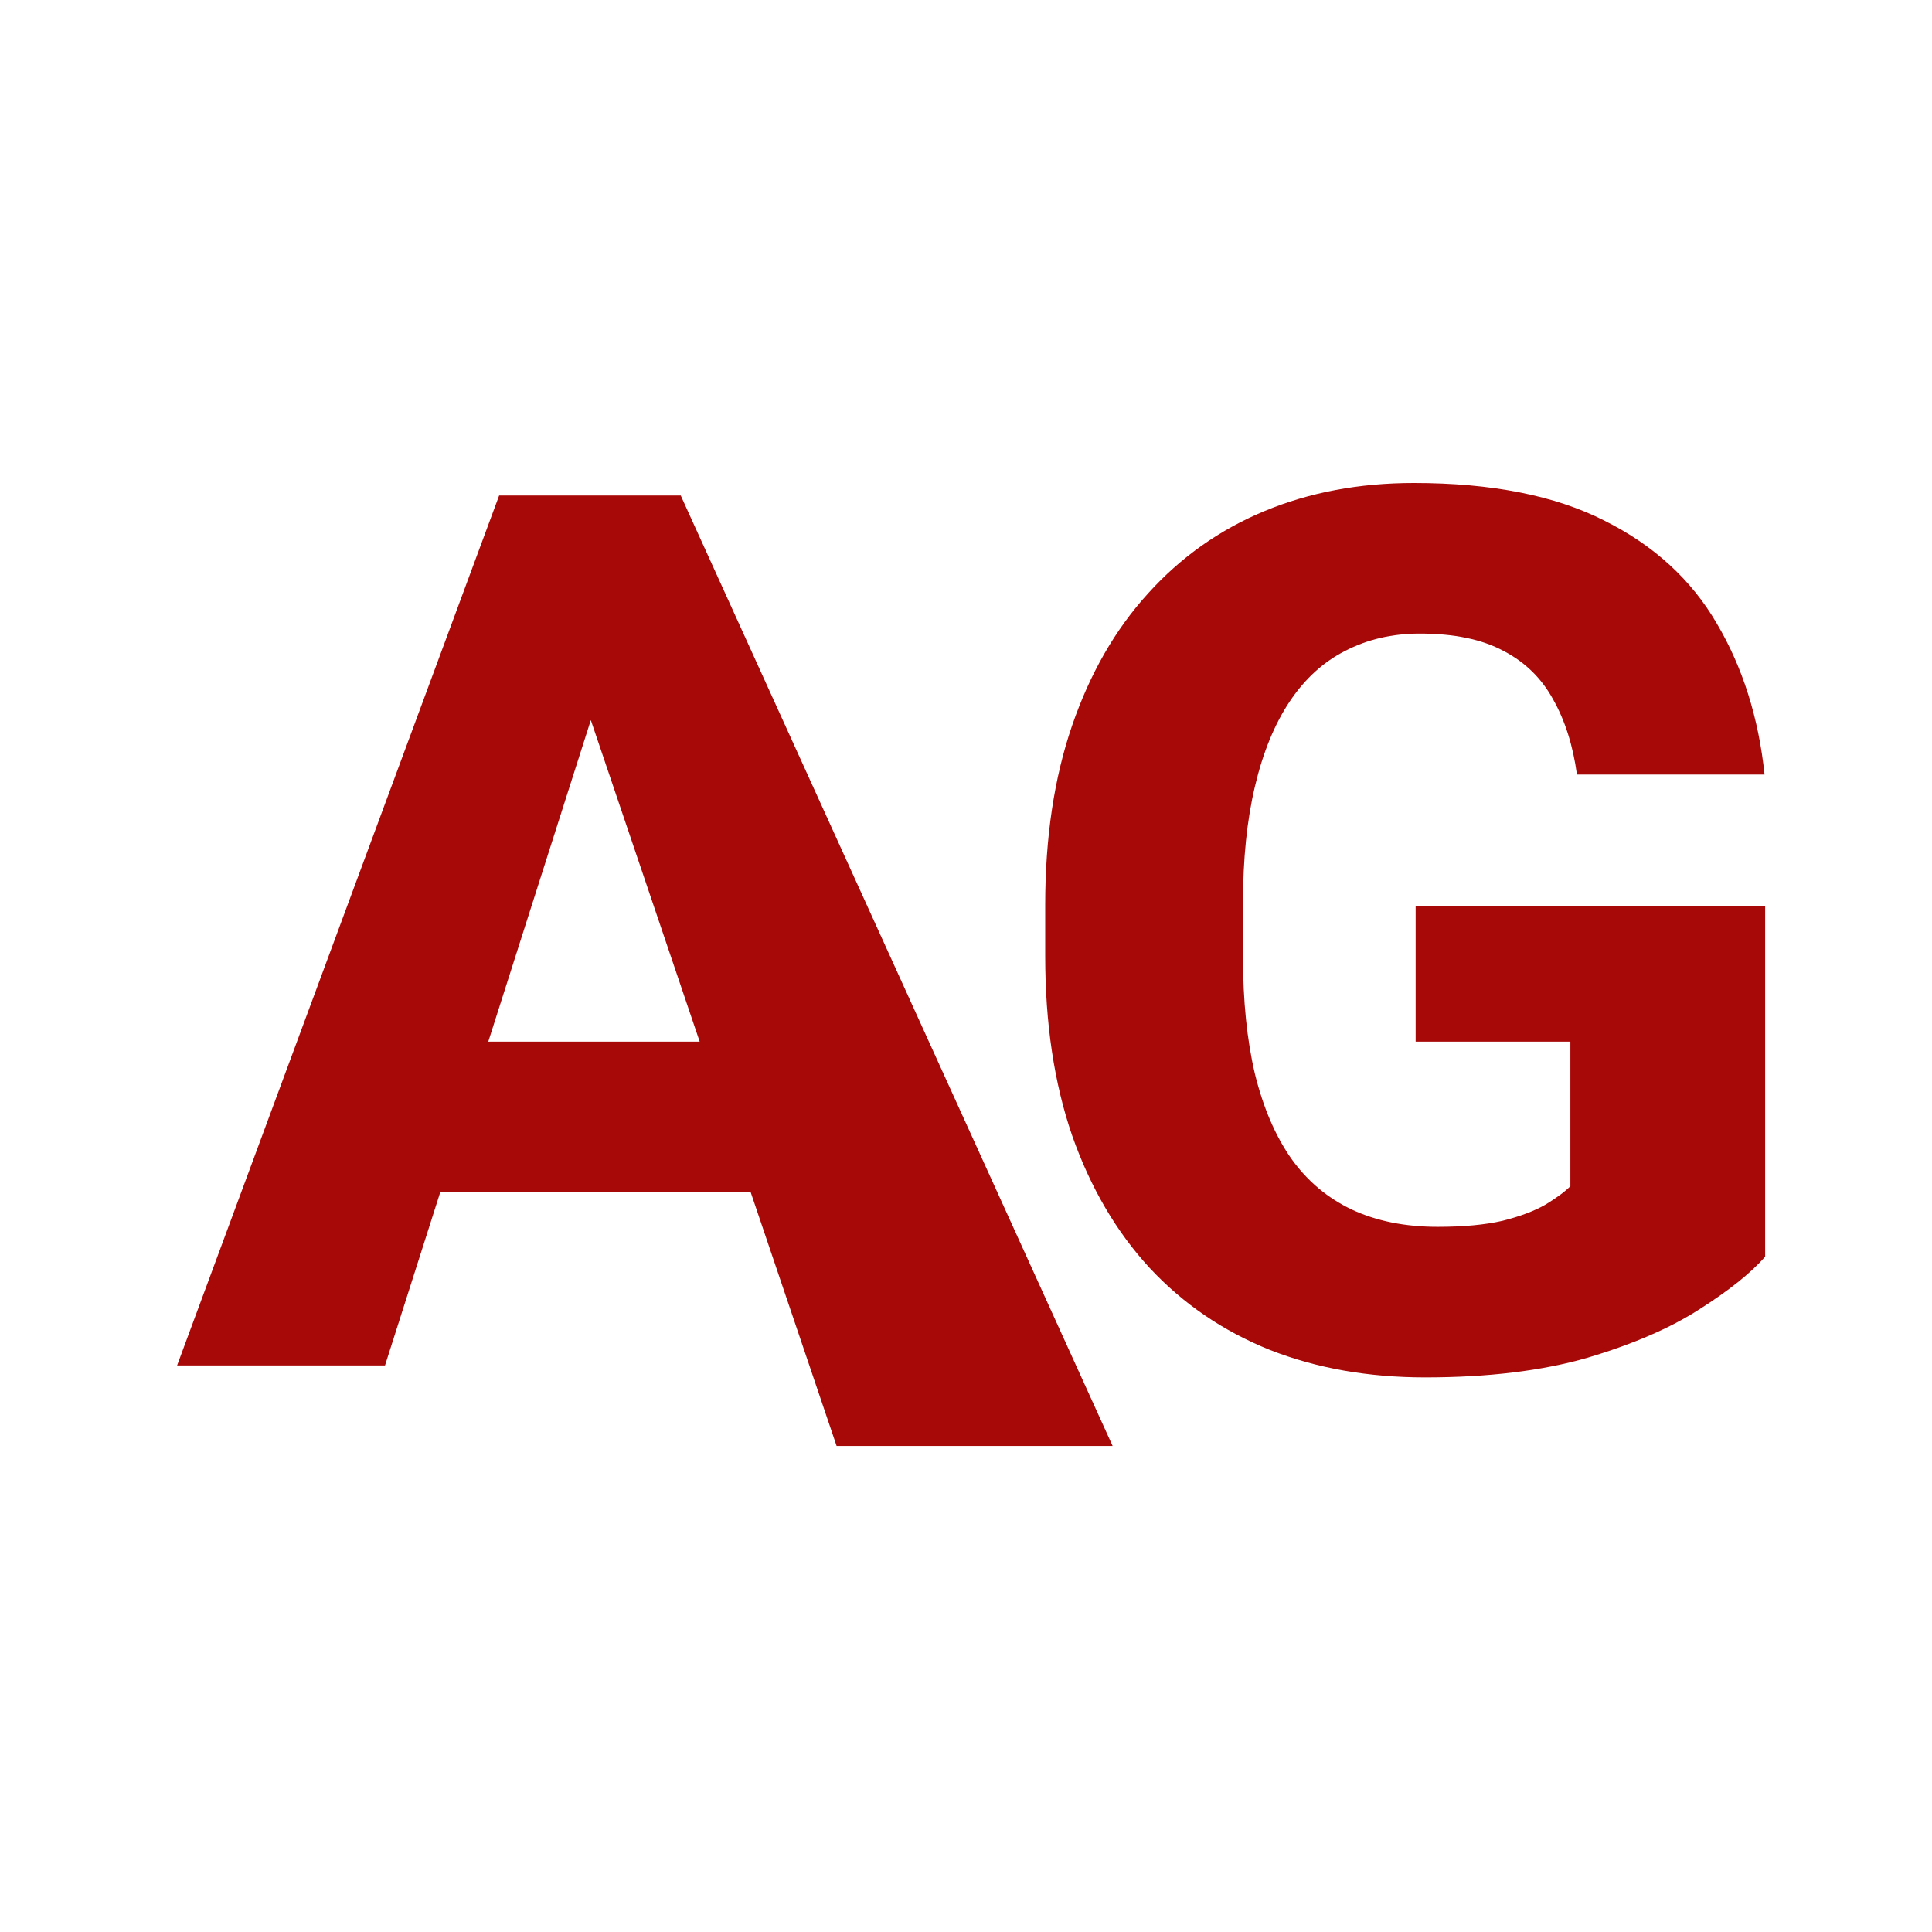
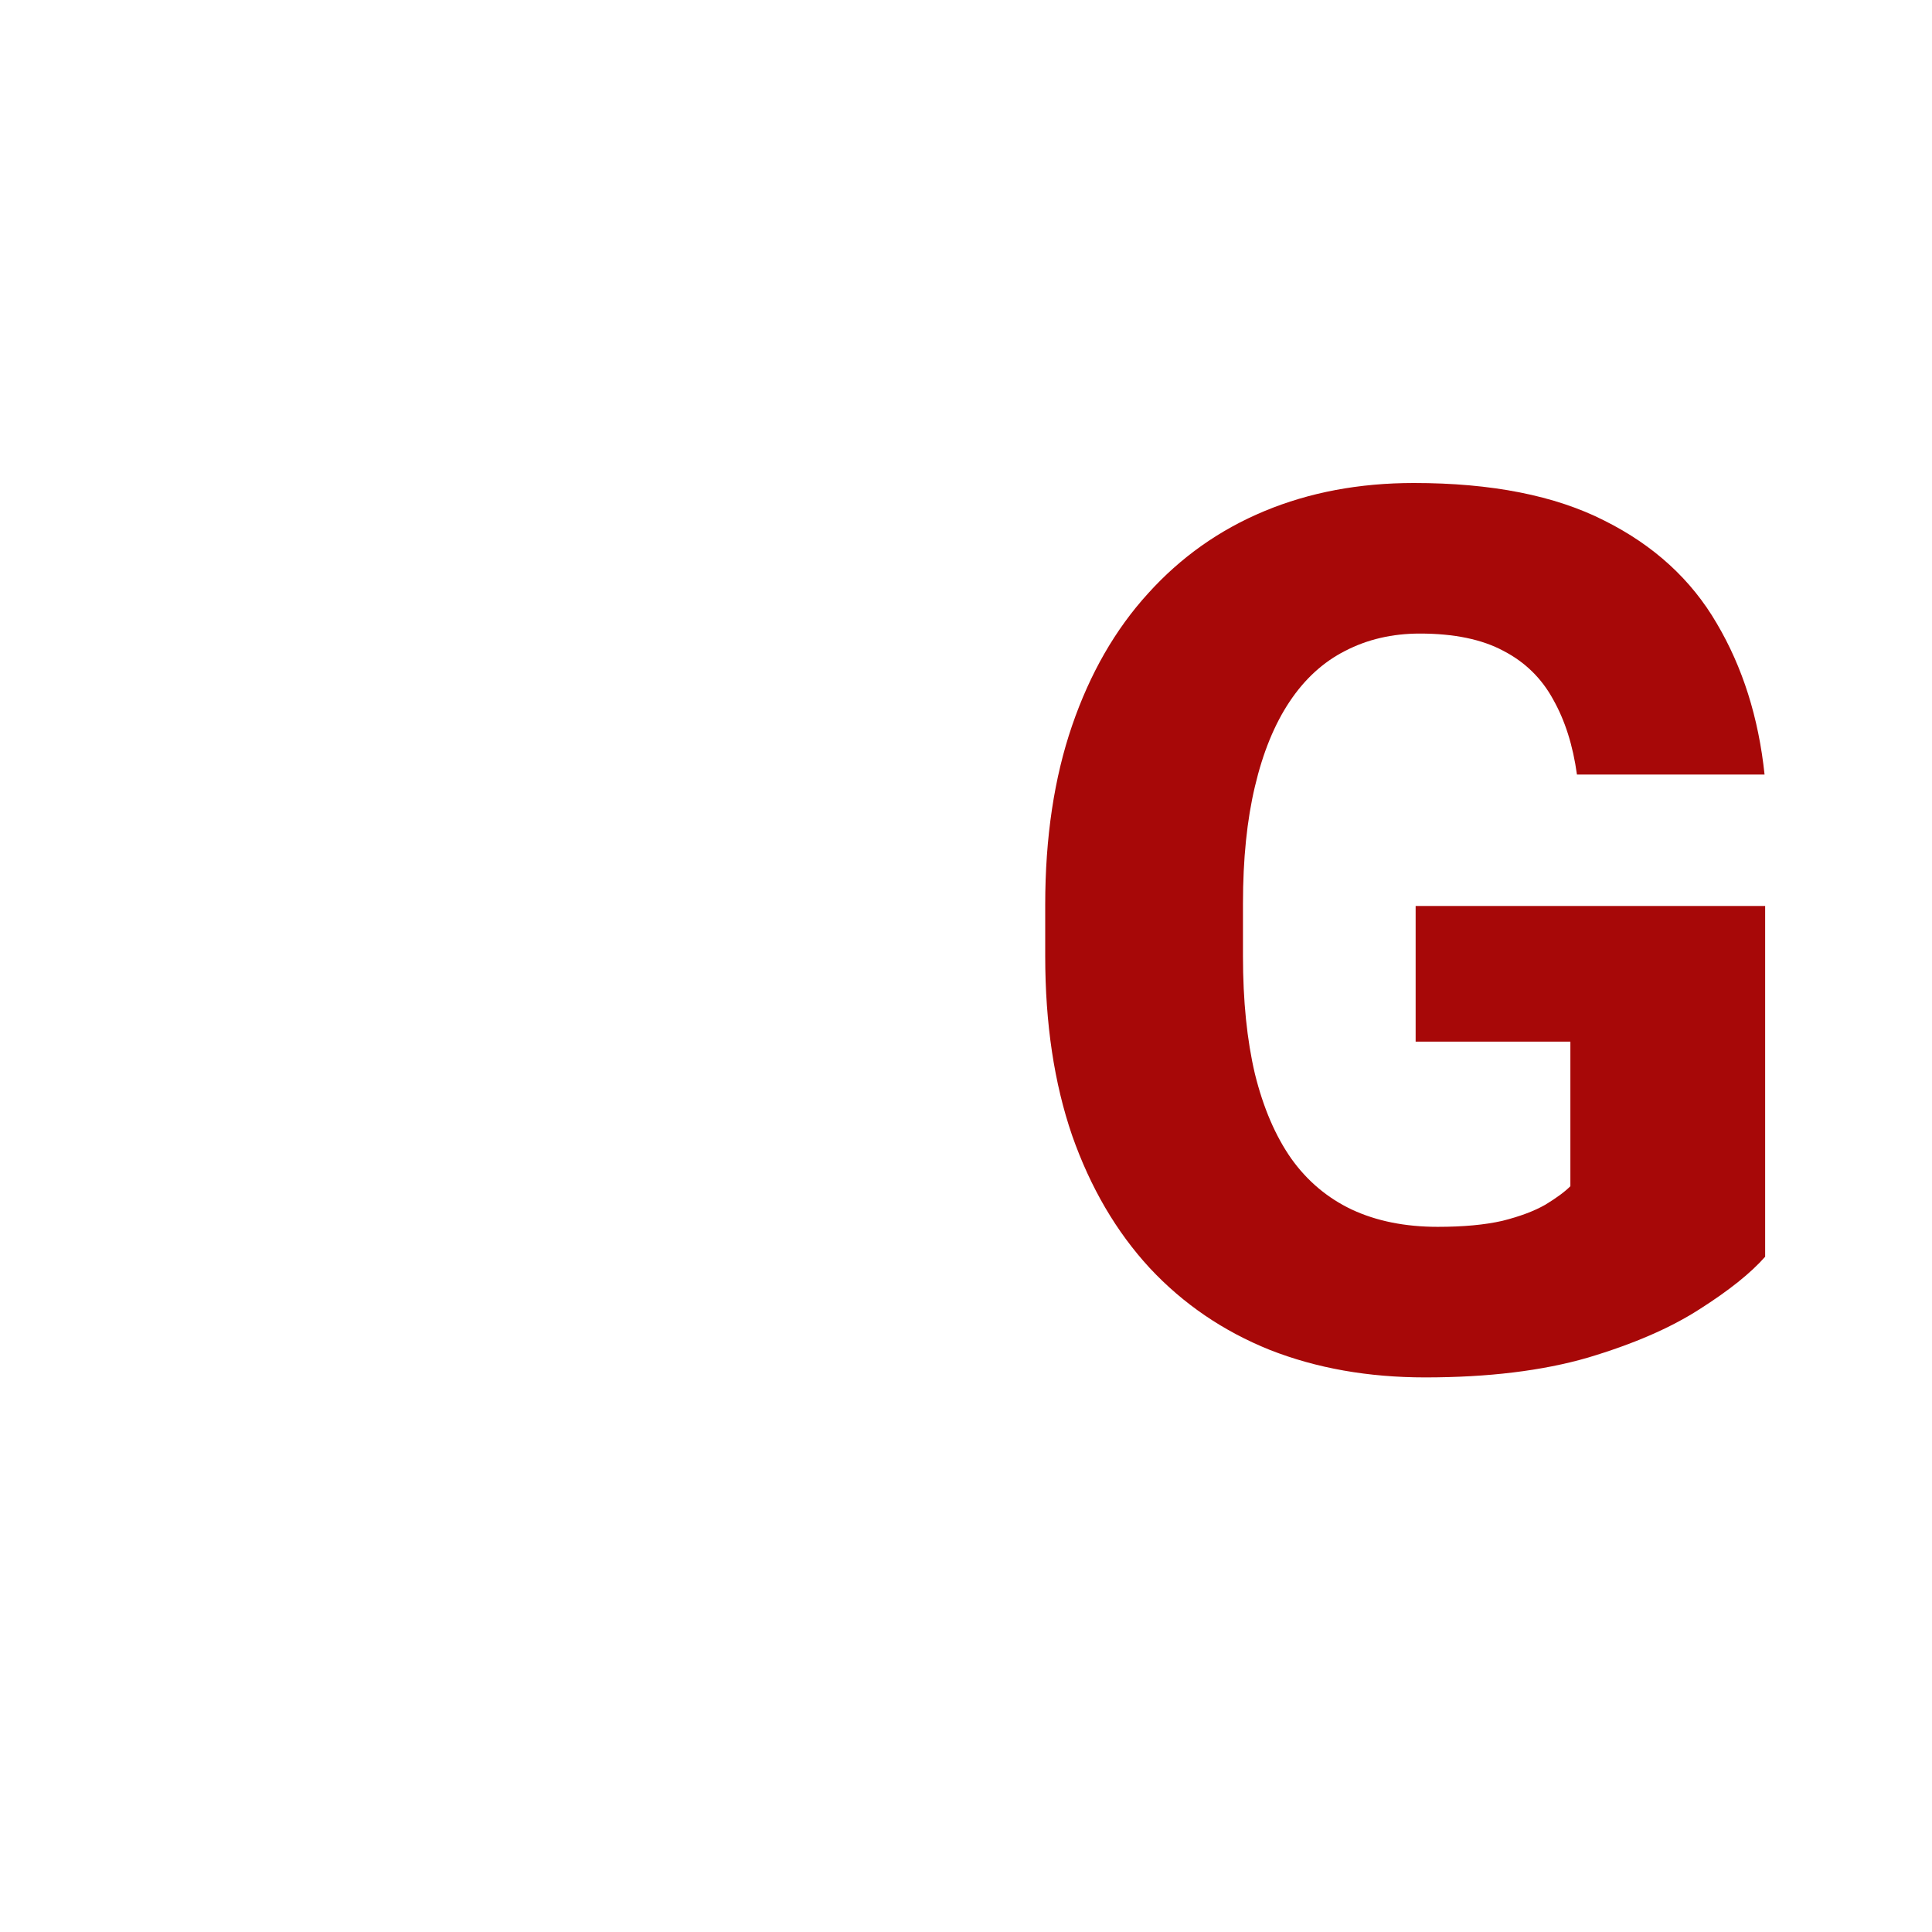
<svg xmlns="http://www.w3.org/2000/svg" width="120" height="120" viewBox="0 0 120 120" fill="none">
-   <path d="M37.867 41.059L23.914 84.811H11L31.002 30.779H39.166L37.867 41.059ZM51.963 89.811L35.455 41.059L34.008 30.779H42.283L69.107 89.811H51.963ZM48.852 64.697V74.049H20.686V64.697H48.852Z" fill="#A70808" />
  <path d="M109.637 56.273V78.057C108.746 79.071 107.385 80.159 105.555 81.322C103.749 82.485 101.436 83.487 98.615 84.328C95.795 85.144 92.43 85.553 88.522 85.553C84.984 85.553 81.768 84.984 78.873 83.846C75.978 82.683 73.492 80.988 71.414 78.762C69.336 76.51 67.728 73.764 66.59 70.523C65.477 67.283 64.92 63.572 64.92 59.391V56.199C64.92 52.018 65.477 48.307 66.59 45.066C67.703 41.825 69.274 39.092 71.303 36.865C73.331 34.614 75.743 32.907 78.539 31.744C81.335 30.581 84.427 30 87.816 30C92.641 30 96.587 30.779 99.654 32.338C102.722 33.872 105.048 35.999 106.631 38.721C108.239 41.442 109.229 44.572 109.6 48.109H97.947C97.7 46.303 97.205 44.745 96.463 43.434C95.745 42.122 94.719 41.12 93.383 40.428C92.047 39.71 90.315 39.352 88.188 39.352C86.481 39.352 84.934 39.71 83.549 40.428C82.188 41.12 81.038 42.172 80.098 43.582C79.158 44.992 78.44 46.749 77.945 48.852C77.451 50.93 77.203 53.354 77.203 56.125V59.391C77.203 62.161 77.451 64.598 77.945 66.701C78.465 68.804 79.219 70.561 80.209 71.971C81.199 73.356 82.448 74.408 83.957 75.125C85.491 75.842 87.272 76.201 89.301 76.201C90.884 76.201 92.22 76.078 93.309 75.83C94.397 75.558 95.288 75.224 95.981 74.828C96.673 74.408 97.193 74.024 97.539 73.678V64.697H87.928V56.273H109.637Z" fill="#A70808" />
</svg>